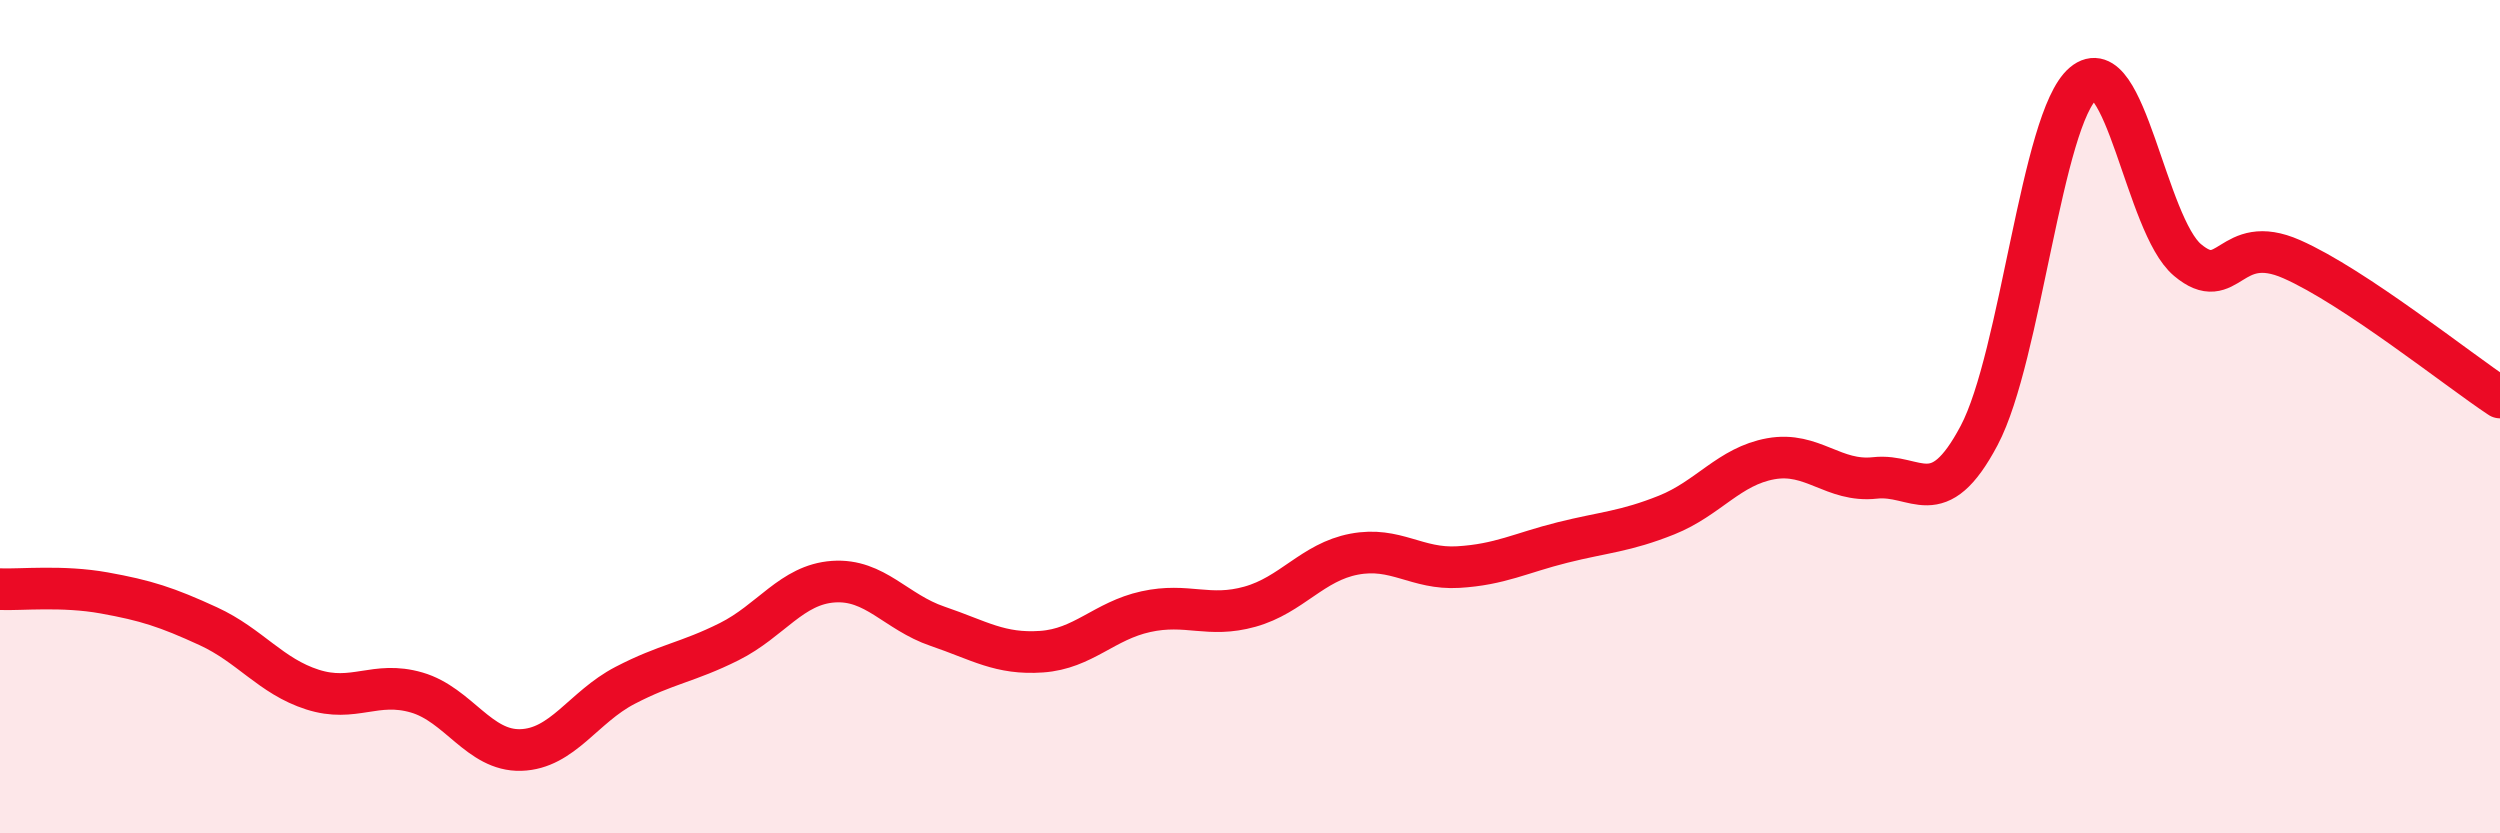
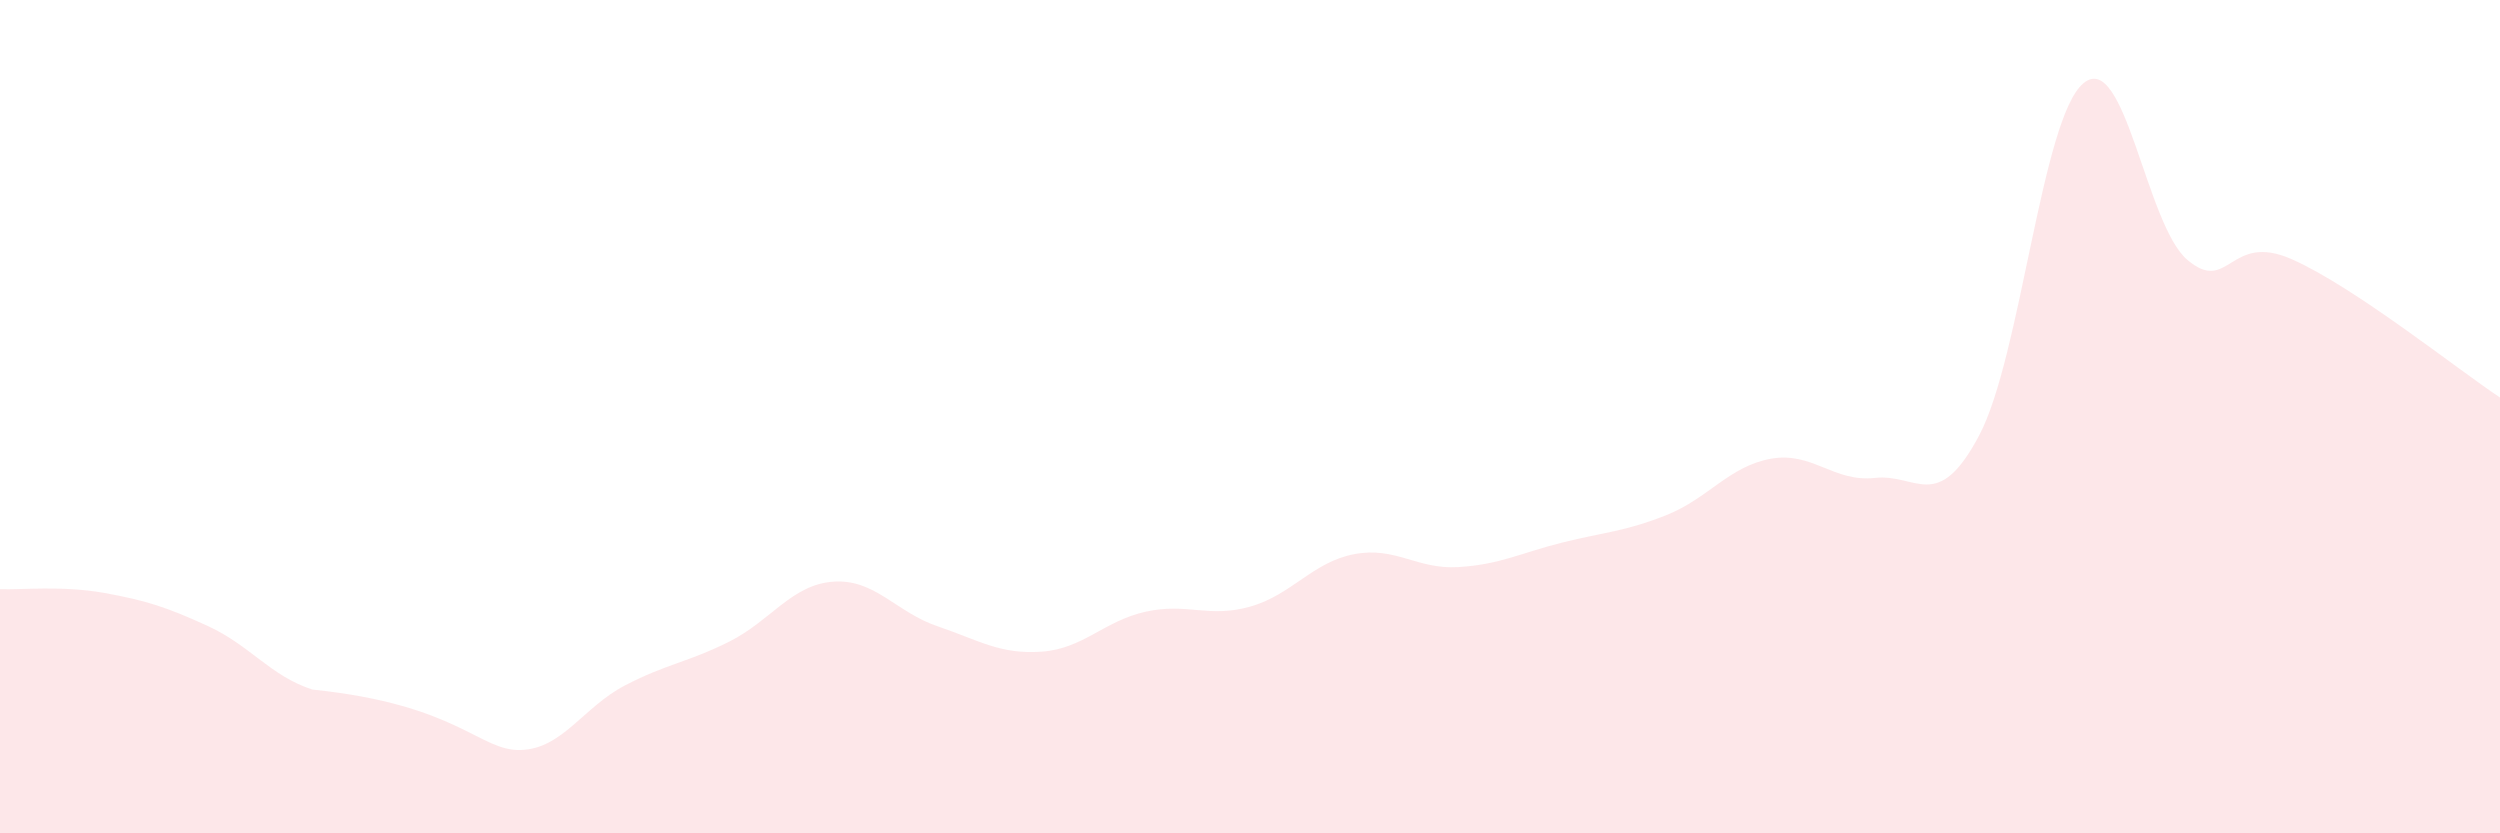
<svg xmlns="http://www.w3.org/2000/svg" width="60" height="20" viewBox="0 0 60 20">
-   <path d="M 0,14.14 C 0.5,14.16 1.5,14.05 2.5,14.23 C 3.5,14.41 4,14.57 5,15.03 C 6,15.49 6.5,16.23 7.5,16.55 C 8.5,16.87 9,16.33 10,16.62 C 11,16.91 11.5,18.03 12.5,18 C 13.5,17.97 14,16.97 15,16.45 C 16,15.93 16.5,15.9 17.5,15.4 C 18.5,14.9 19,14.03 20,13.96 C 21,13.89 21.5,14.69 22.5,15.03 C 23.5,15.37 24,15.71 25,15.64 C 26,15.57 26.5,14.9 27.5,14.68 C 28.5,14.46 29,14.84 30,14.56 C 31,14.28 31.5,13.49 32.5,13.3 C 33.5,13.11 34,13.67 35,13.61 C 36,13.55 36.5,13.27 37.5,13.02 C 38.5,12.77 39,12.76 40,12.36 C 41,11.96 41.5,11.19 42.5,11.01 C 43.5,10.83 44,11.58 45,11.47 C 46,11.36 46.5,12.34 47.5,10.45 C 48.5,8.56 49,2.84 50,2 C 51,1.16 51.5,5.4 52.5,6.24 C 53.5,7.08 53.5,5.56 55,6.22 C 56.5,6.88 59,8.88 60,9.54L60 20L0 20Z" fill="#EB0A25" opacity="0.1" stroke-linecap="round" stroke-linejoin="round" />
-   <path d="M 0,14.14 C 0.5,14.16 1.5,14.05 2.5,14.23 C 3.5,14.41 4,14.57 5,15.03 C 6,15.49 6.5,16.23 7.5,16.55 C 8.5,16.87 9,16.33 10,16.62 C 11,16.91 11.5,18.03 12.5,18 C 13.5,17.97 14,16.97 15,16.45 C 16,15.93 16.5,15.9 17.5,15.4 C 18.5,14.9 19,14.03 20,13.96 C 21,13.89 21.5,14.69 22.5,15.03 C 23.5,15.37 24,15.71 25,15.64 C 26,15.57 26.5,14.9 27.5,14.68 C 28.5,14.46 29,14.84 30,14.56 C 31,14.28 31.5,13.49 32.5,13.3 C 33.5,13.11 34,13.67 35,13.61 C 36,13.55 36.5,13.27 37.5,13.02 C 38.5,12.77 39,12.76 40,12.36 C 41,11.96 41.5,11.19 42.5,11.01 C 43.5,10.83 44,11.58 45,11.47 C 46,11.36 46.5,12.34 47.5,10.45 C 48.5,8.56 49,2.84 50,2 C 51,1.16 51.5,5.4 52.5,6.24 C 53.5,7.08 53.5,5.56 55,6.22 C 56.5,6.88 59,8.88 60,9.54" stroke="#EB0A25" stroke-width="1" fill="none" stroke-linecap="round" stroke-linejoin="round" />
+   <path d="M 0,14.14 C 0.5,14.16 1.5,14.05 2.5,14.23 C 3.5,14.41 4,14.57 5,15.03 C 6,15.49 6.5,16.23 7.5,16.55 C 11,16.91 11.5,18.03 12.5,18 C 13.5,17.97 14,16.97 15,16.45 C 16,15.93 16.5,15.9 17.5,15.4 C 18.5,14.9 19,14.03 20,13.96 C 21,13.89 21.5,14.69 22.5,15.03 C 23.5,15.37 24,15.71 25,15.64 C 26,15.57 26.5,14.9 27.5,14.68 C 28.5,14.46 29,14.84 30,14.56 C 31,14.28 31.5,13.49 32.5,13.3 C 33.5,13.11 34,13.67 35,13.61 C 36,13.55 36.5,13.27 37.5,13.02 C 38.5,12.77 39,12.76 40,12.36 C 41,11.96 41.5,11.19 42.5,11.01 C 43.5,10.83 44,11.58 45,11.47 C 46,11.36 46.5,12.34 47.5,10.45 C 48.5,8.56 49,2.84 50,2 C 51,1.16 51.5,5.4 52.5,6.24 C 53.5,7.08 53.5,5.56 55,6.22 C 56.5,6.88 59,8.88 60,9.54L60 20L0 20Z" fill="#EB0A25" opacity="0.1" stroke-linecap="round" stroke-linejoin="round" />
</svg>